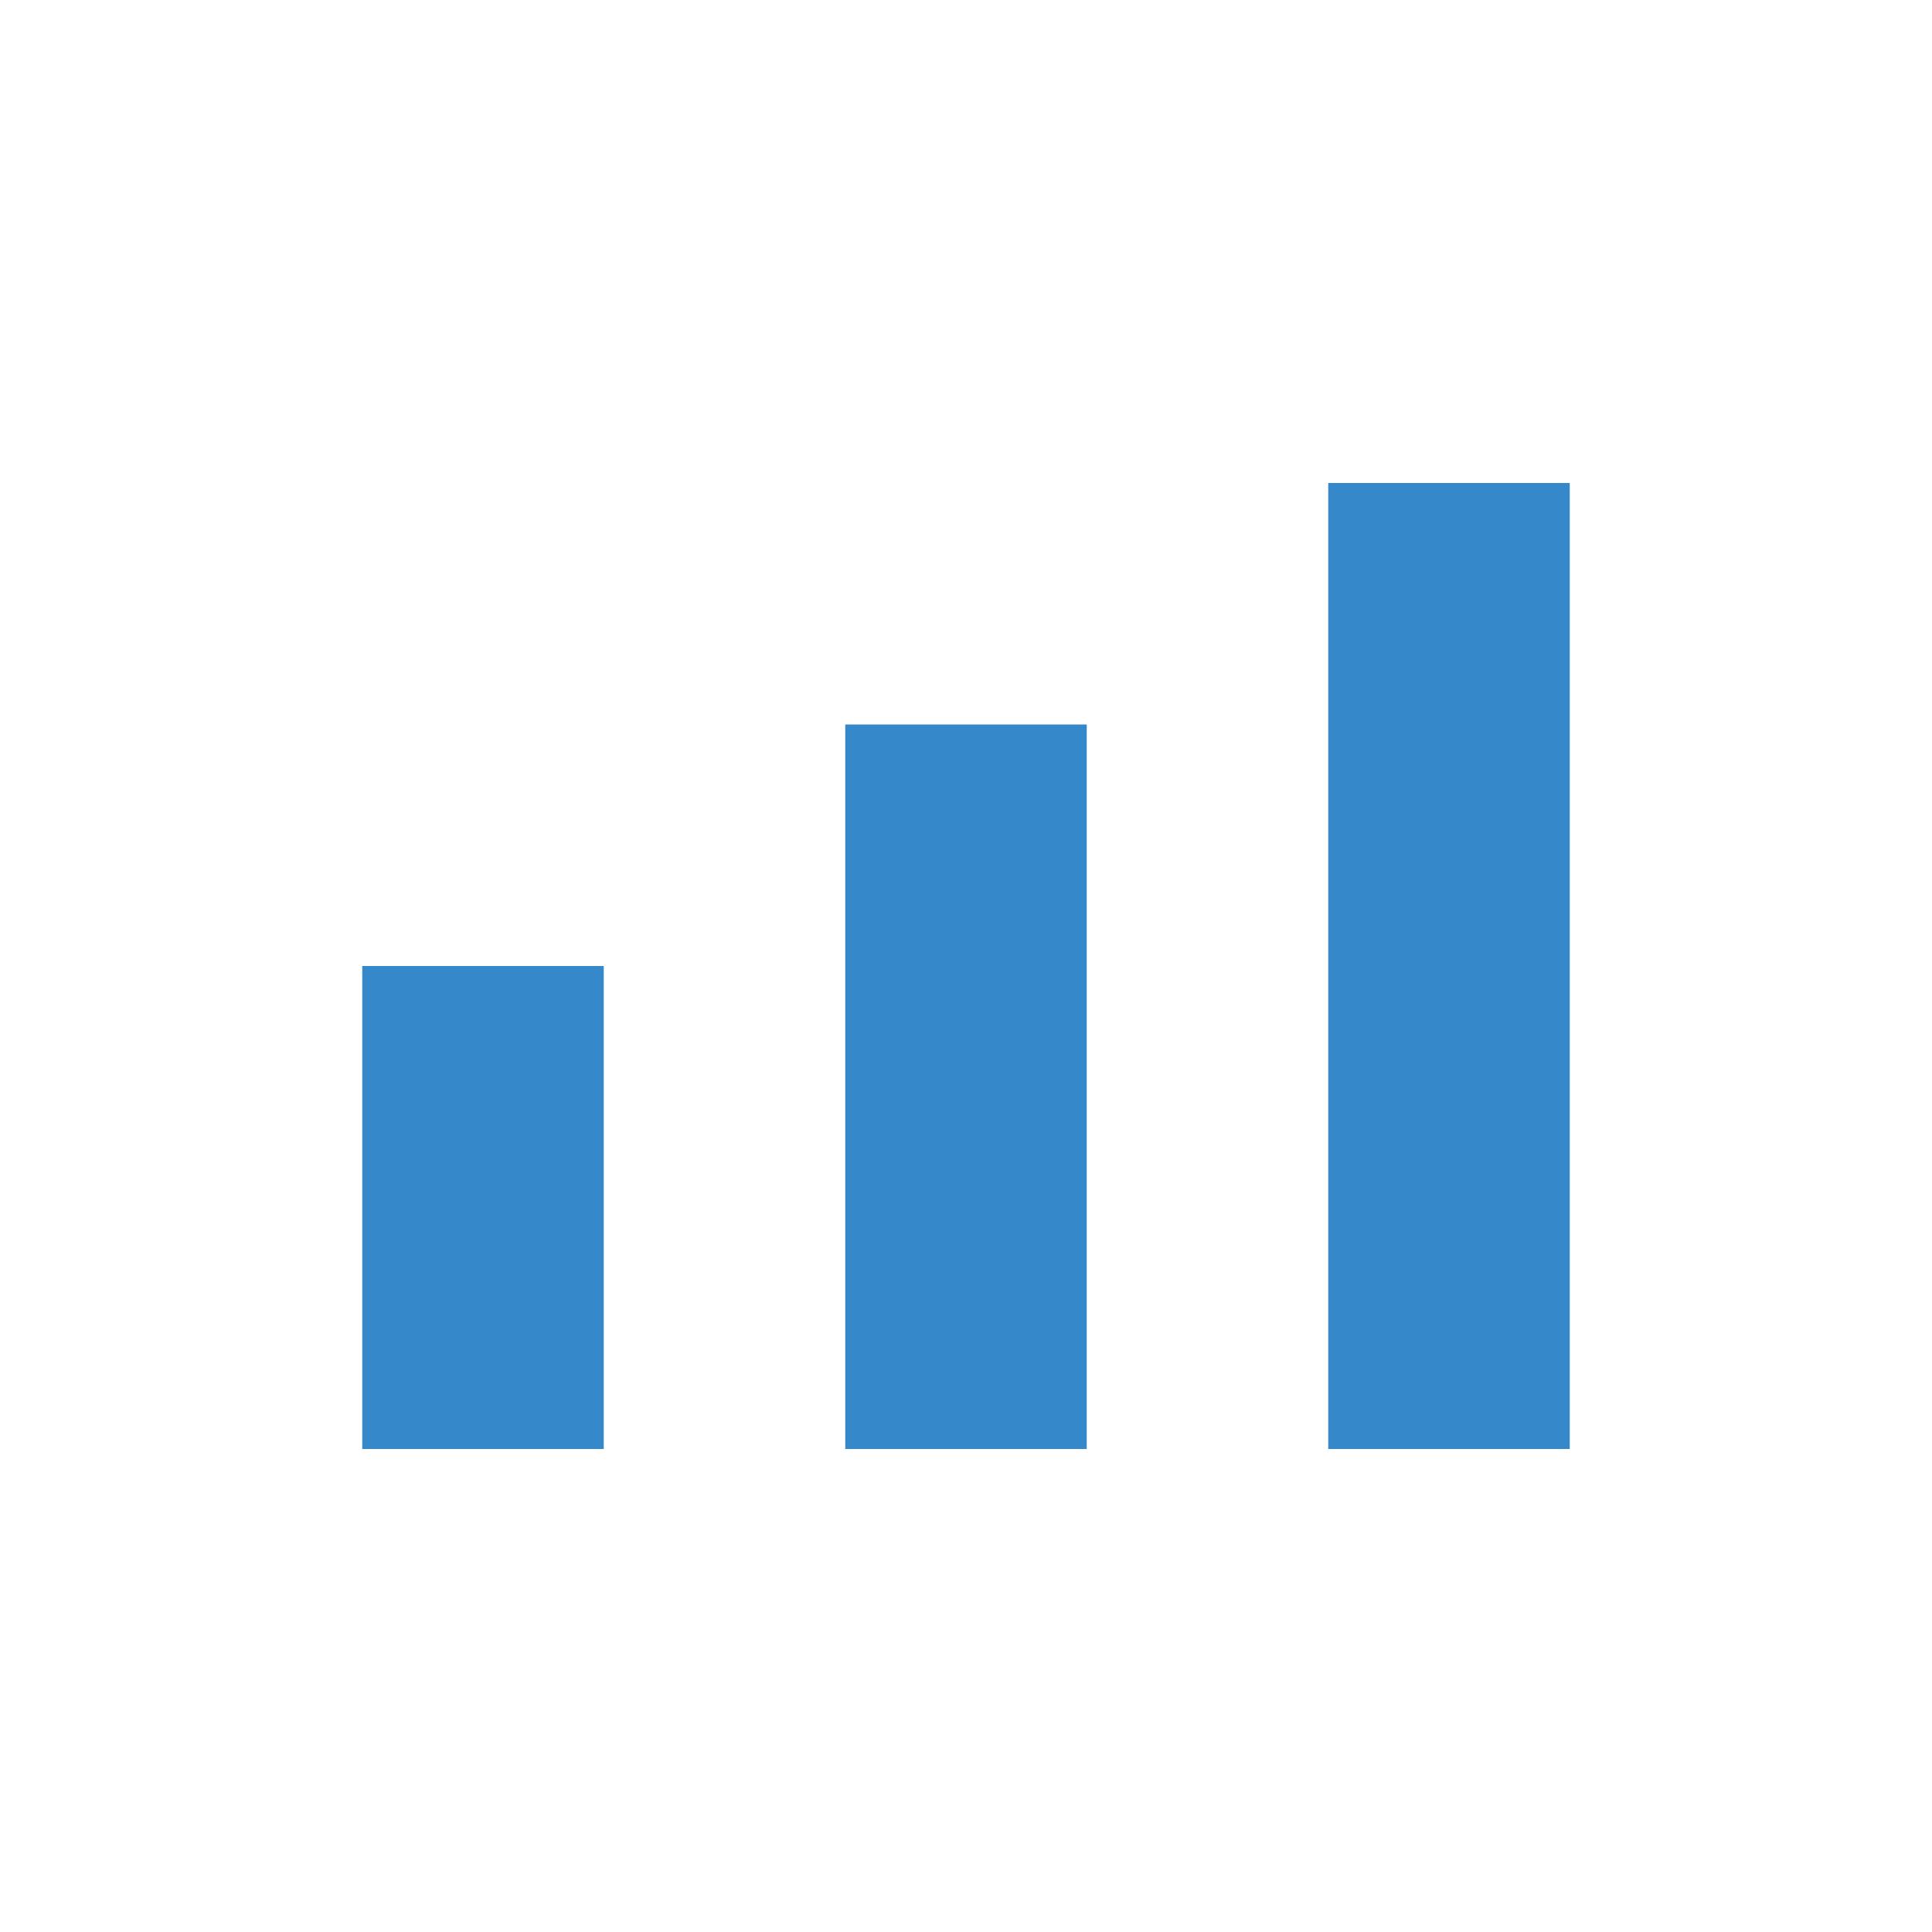
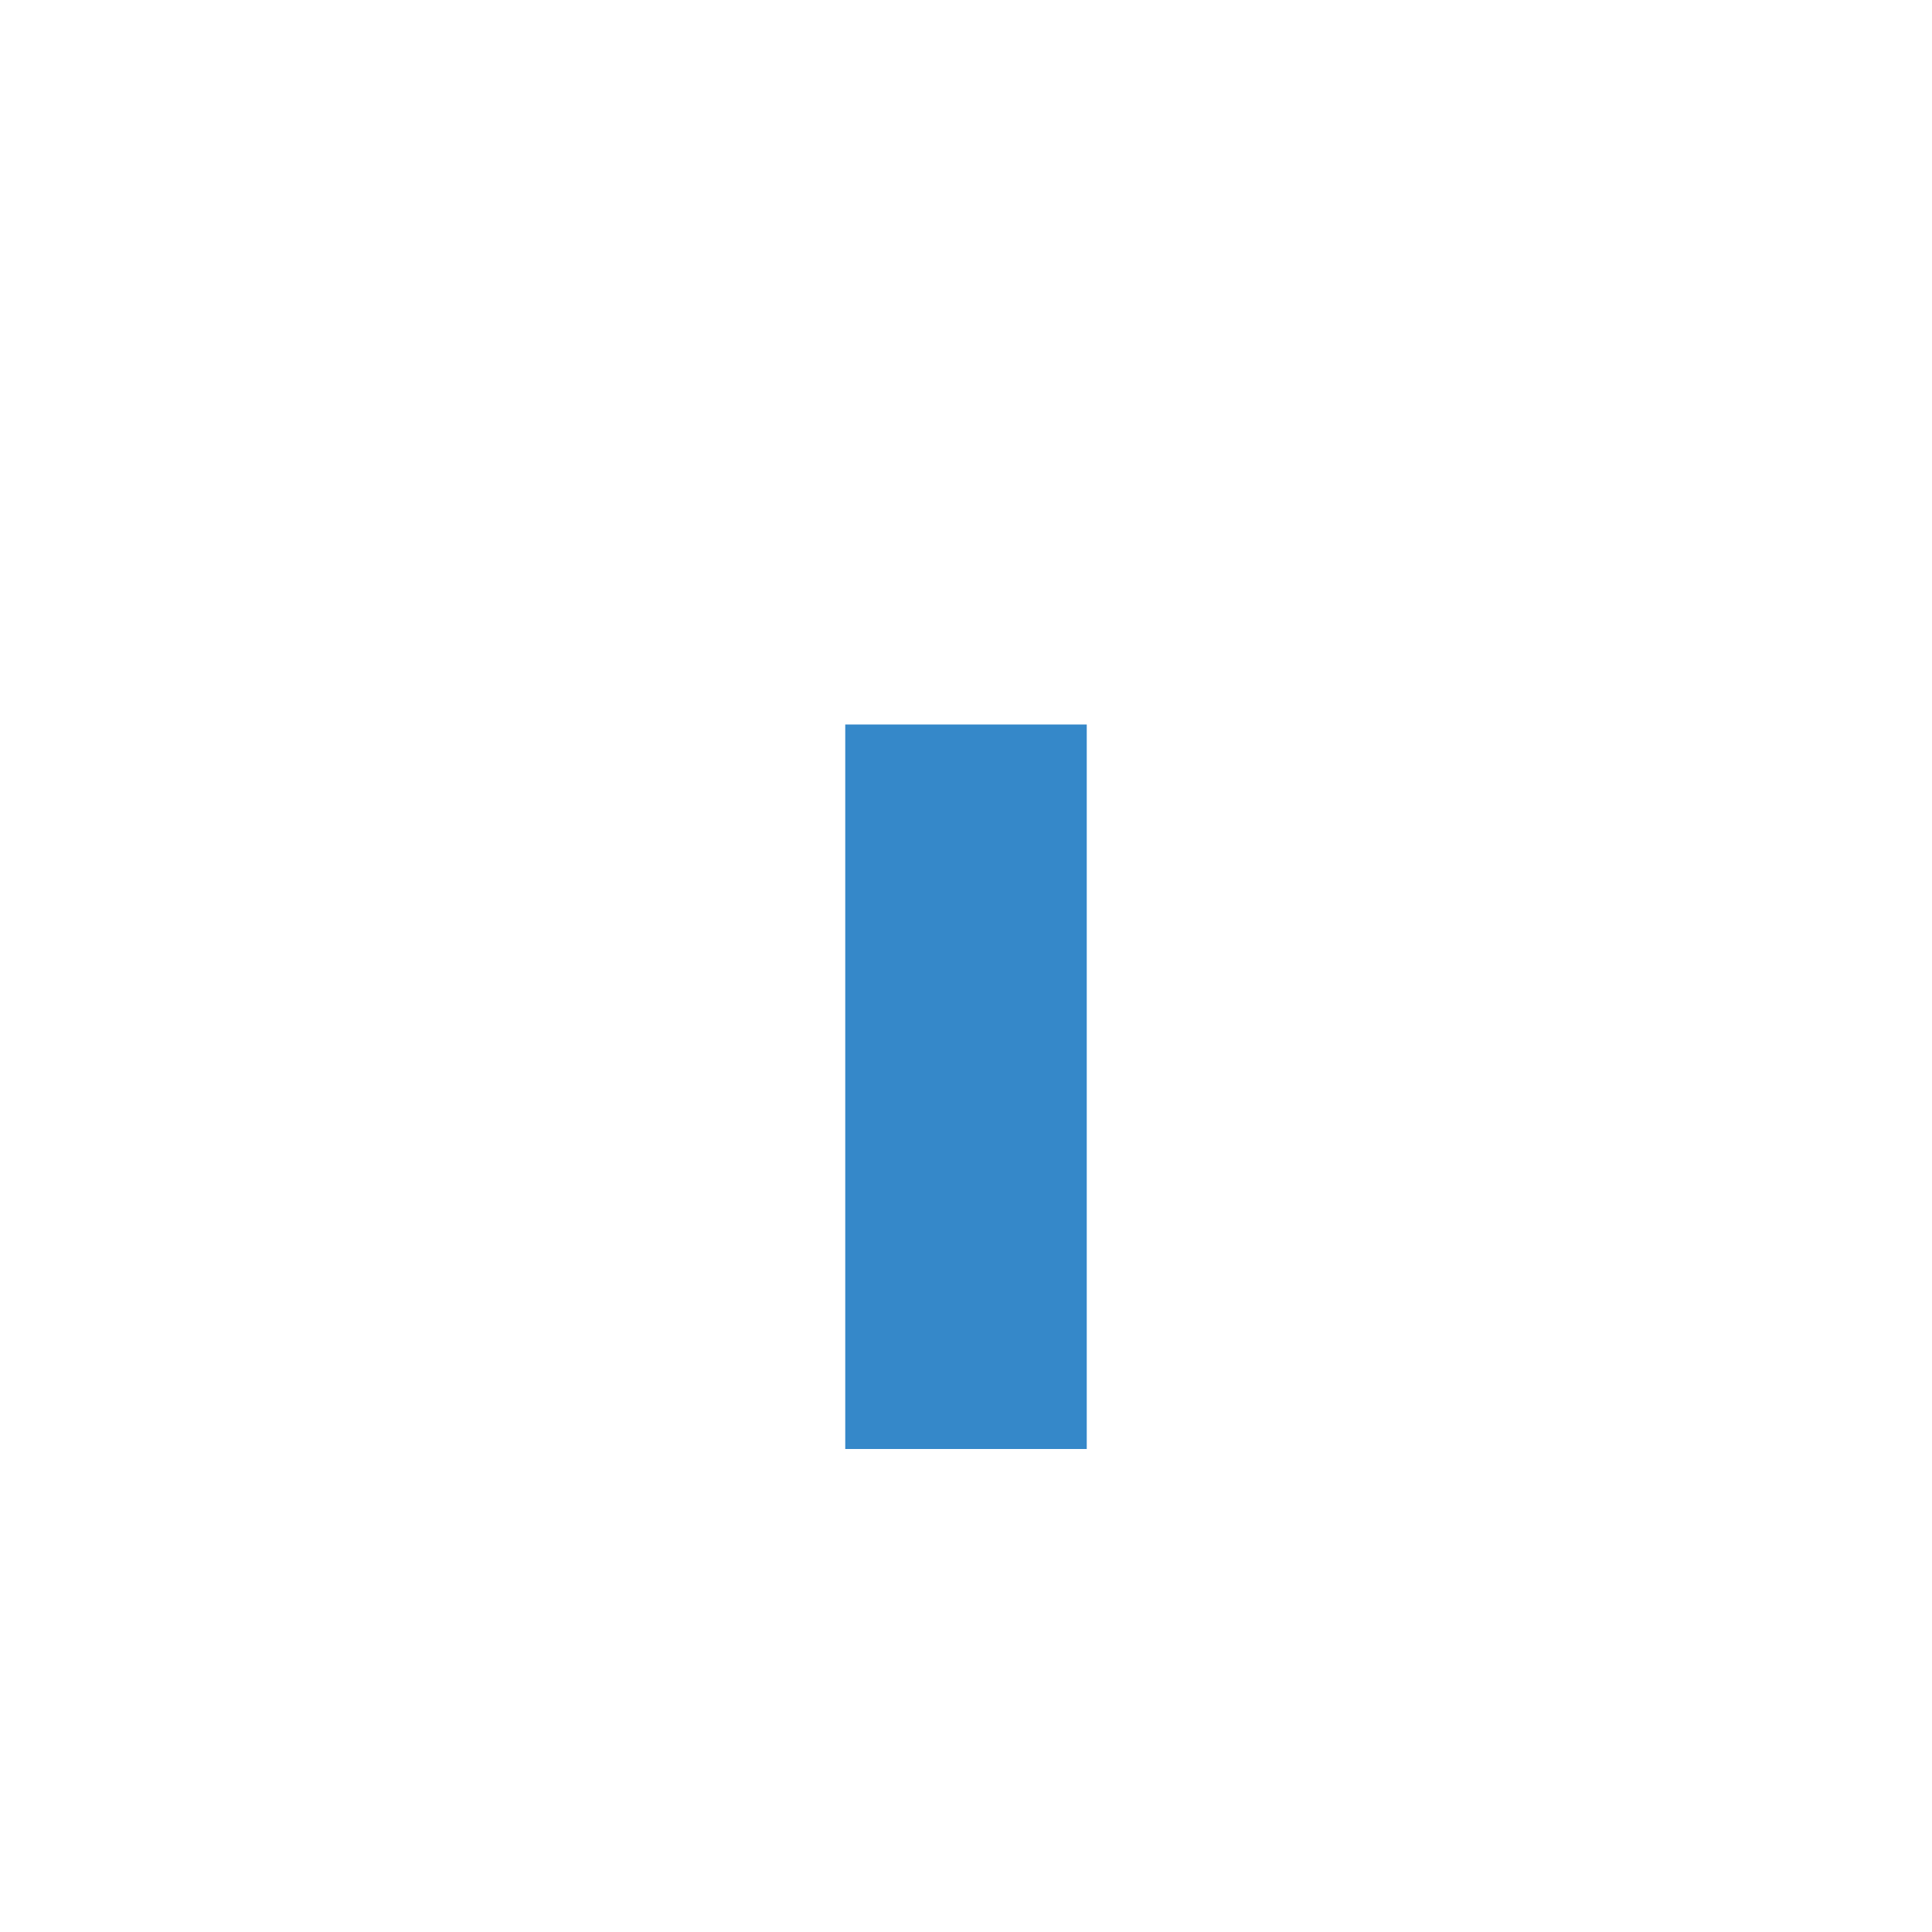
<svg xmlns="http://www.w3.org/2000/svg" width="64" height="64" viewBox="0 0 64 64" fill="none">
-   <path d="M20 48H12V32H20V48Z" fill="#3588C9" />
-   <path d="M52 48H44V16H52V48Z" fill="#3588C9" />
  <path d="M36 48H28V24H36V48Z" fill="#3588C9" />
</svg>